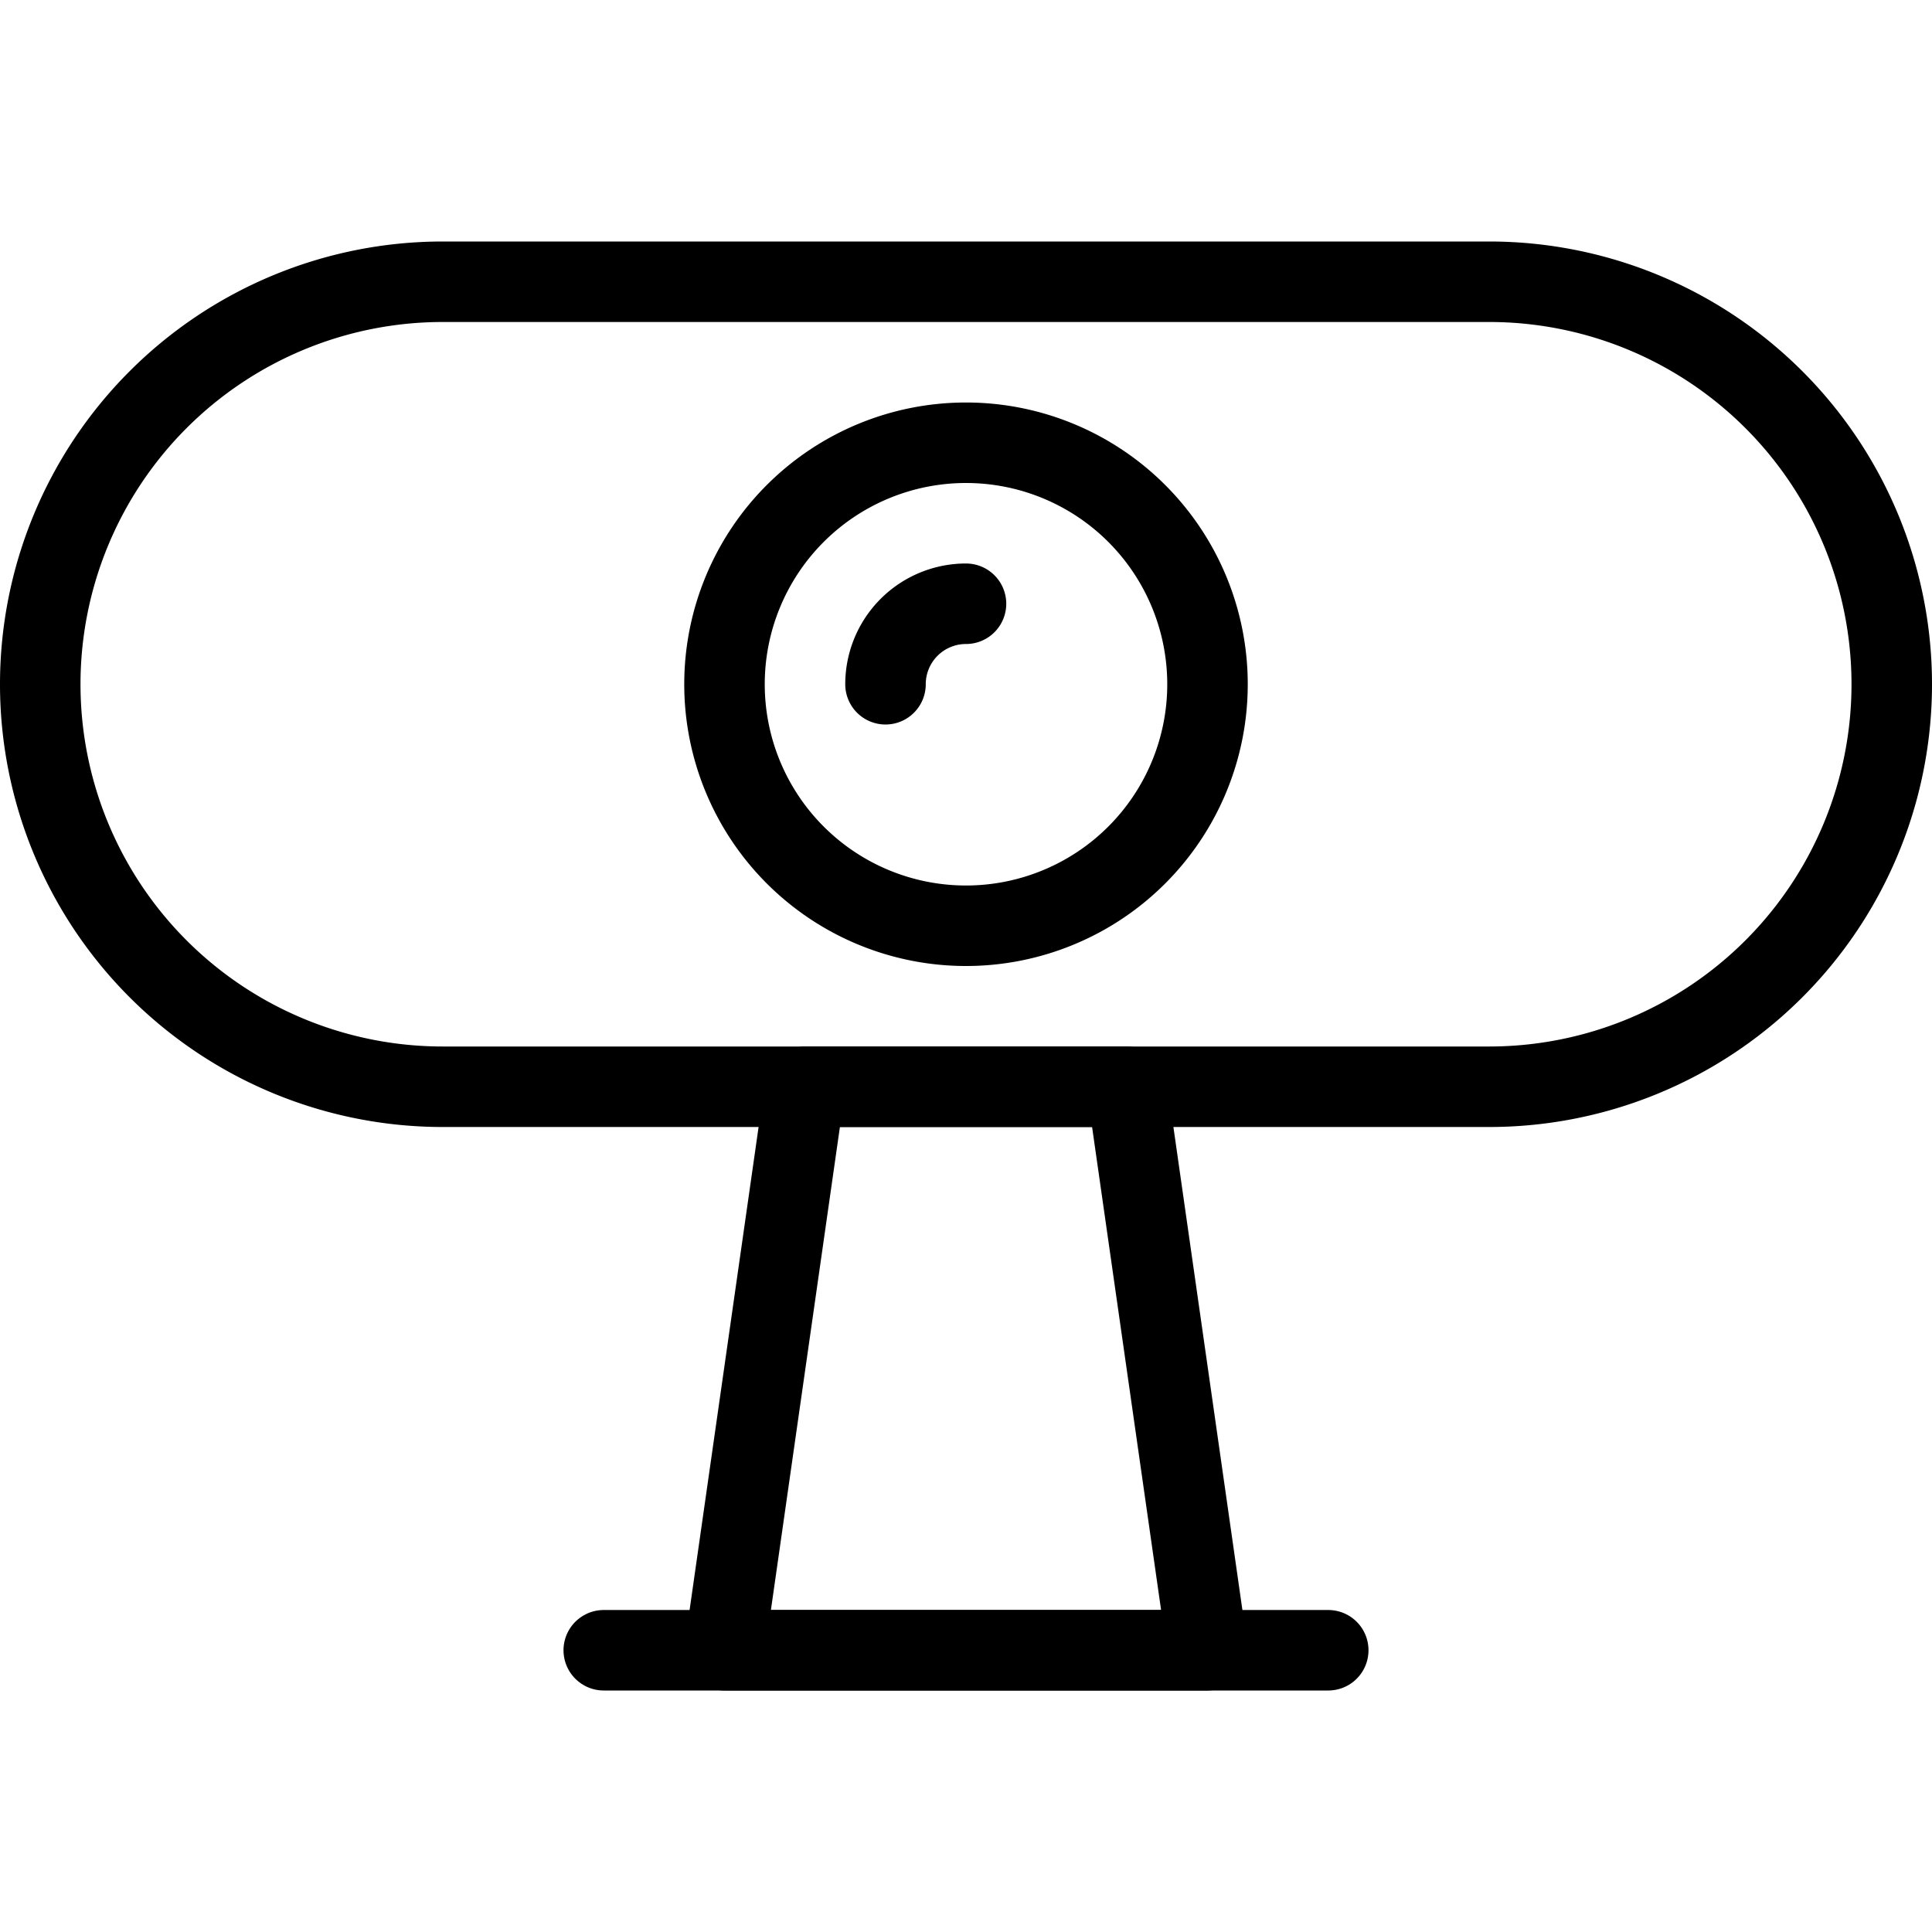
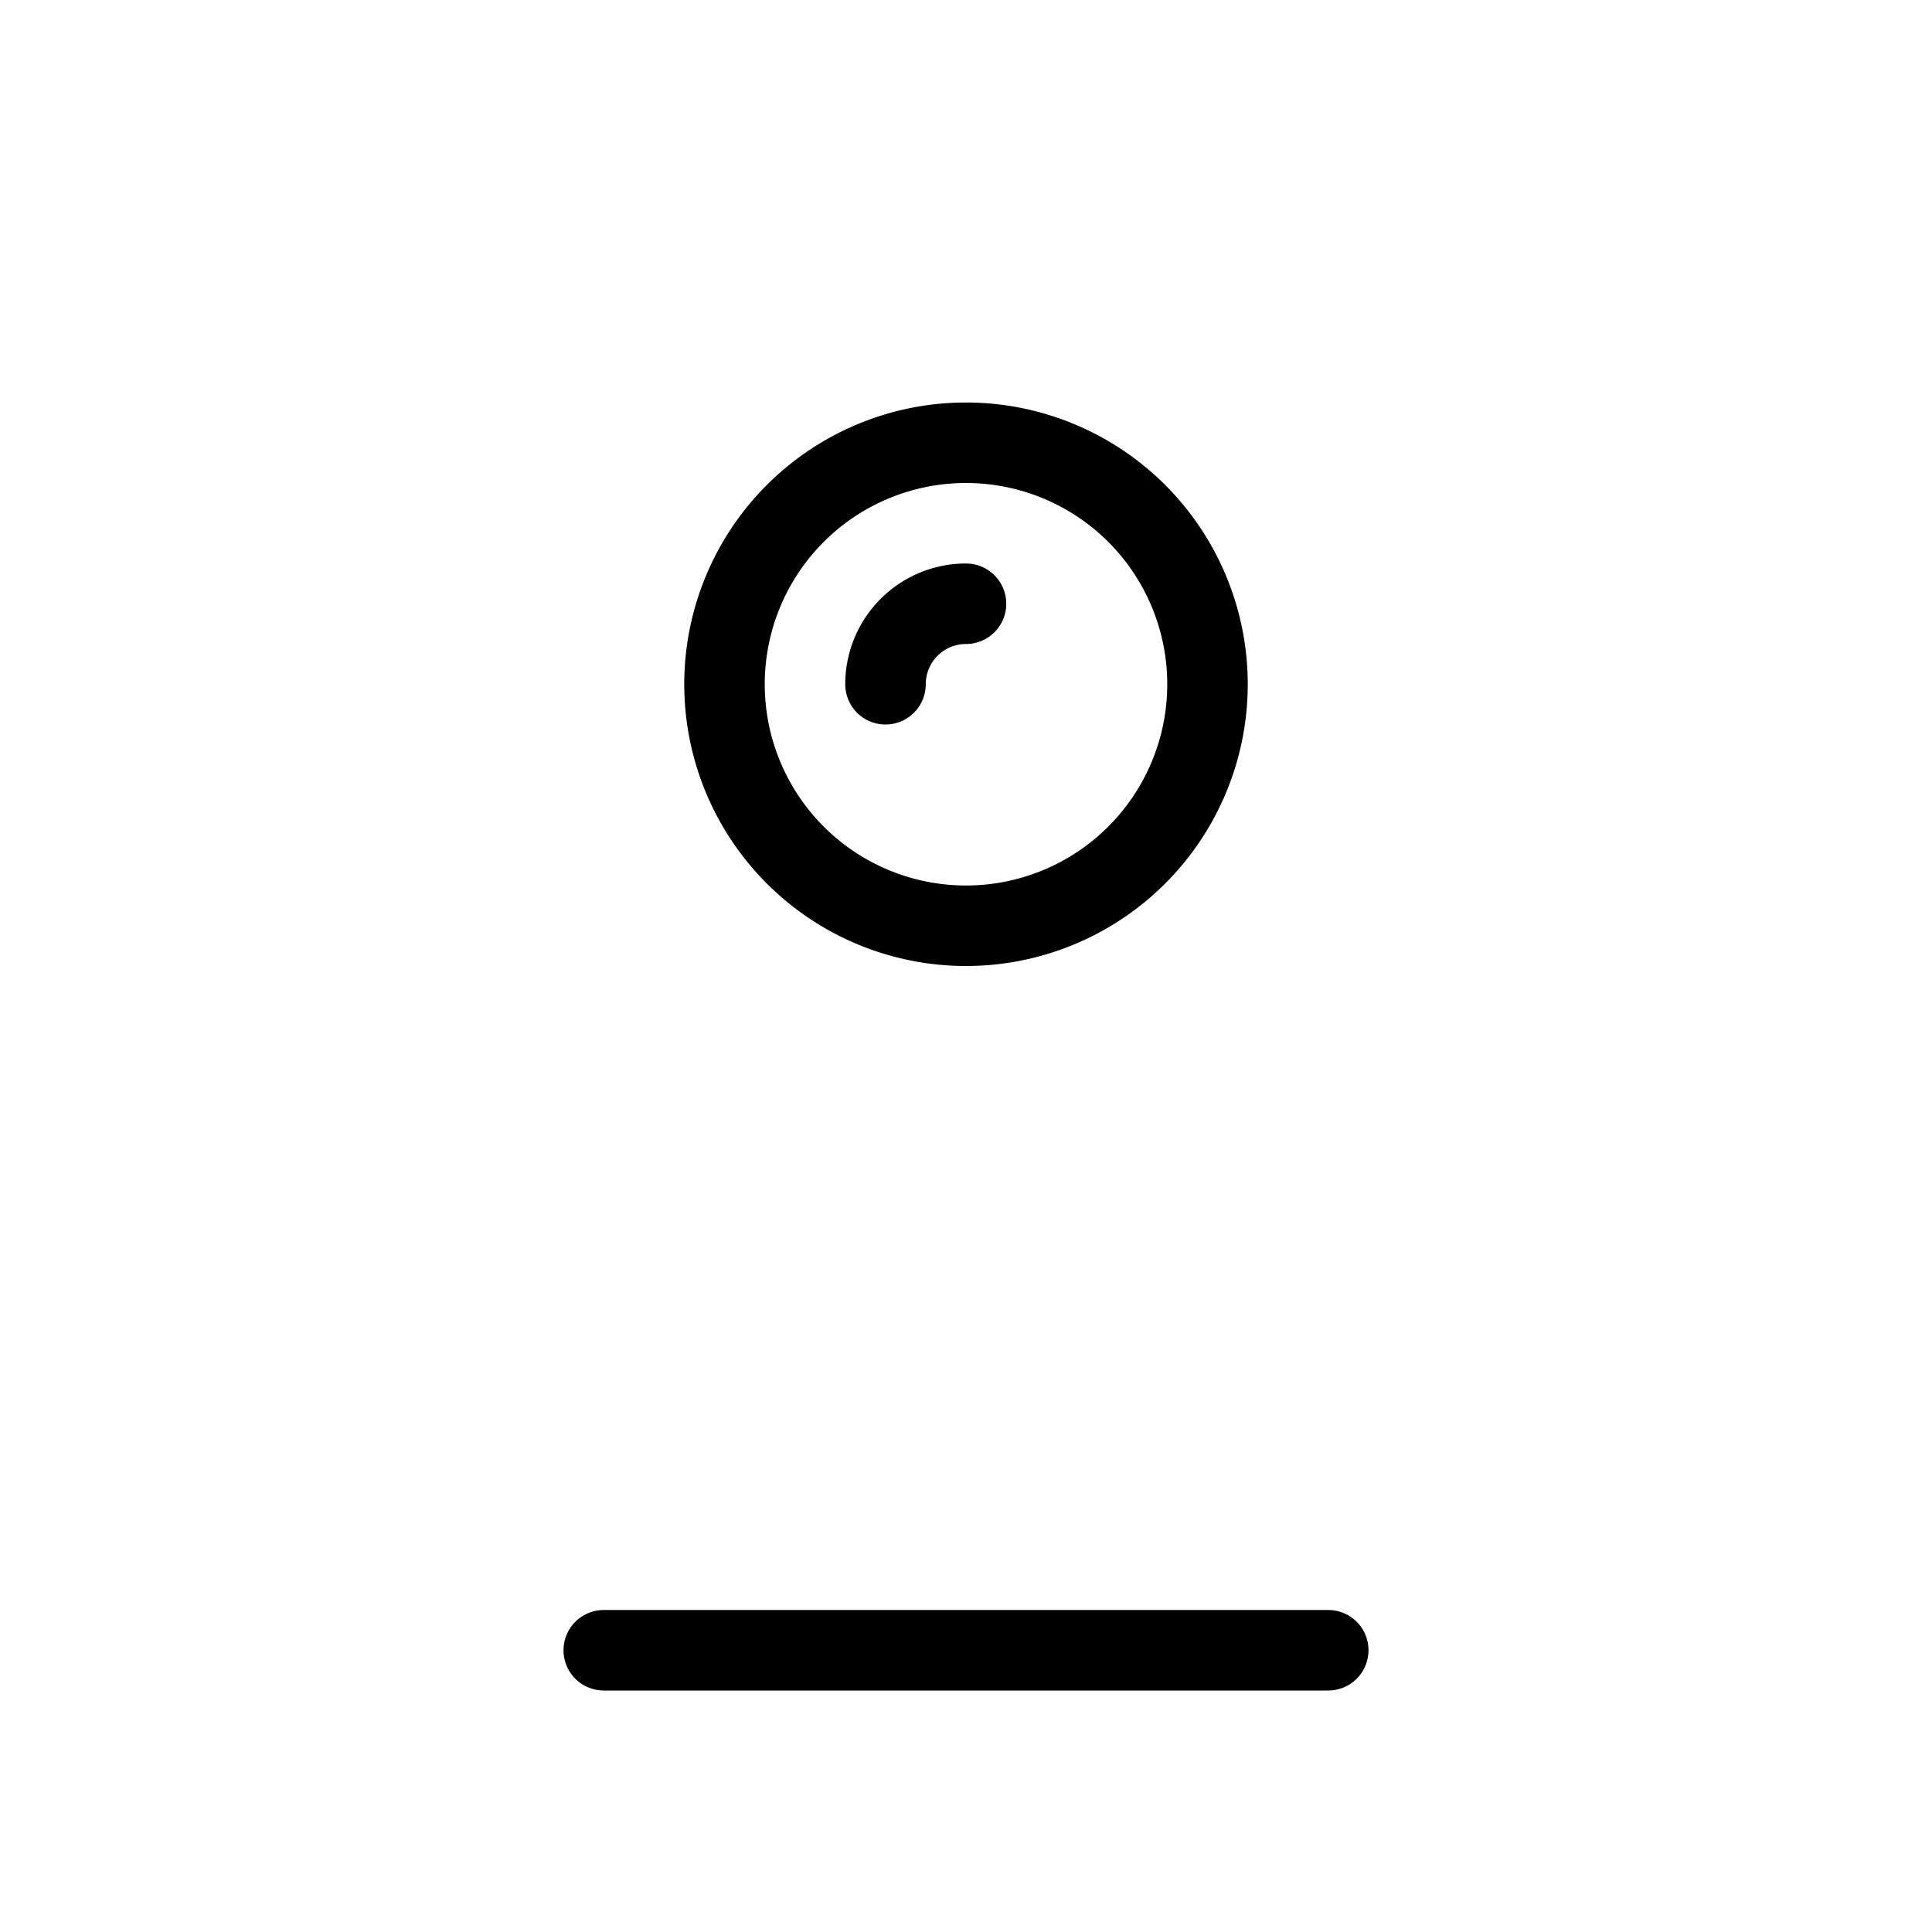
<svg xmlns="http://www.w3.org/2000/svg" viewBox="0 0 24 24">
  <g transform="matrix(1,0,0,1,0,0)">
    <path d="M9.000 8.500 A3.000 3.000 0 1 0 15.000 8.500 A3.000 3.000 0 1 0 9.000 8.500 Z" fill="none" stroke="#000000" stroke-linecap="round" stroke-linejoin="round" />
-     <path d="M23.5,8.5a5,5,0,0,1-5,5H5.5a5,5,0,0,1,0-10h13A5,5,0,0,1,23.5,8.5Z" fill="none" stroke="#000000" stroke-linecap="round" stroke-linejoin="round" />
    <path d="M11,8.5a1,1,0,0,1,1-1" fill="none" stroke="#000000" stroke-linecap="round" stroke-linejoin="round" />
-     <path d="M15 20.5L9 20.5 10 13.5 14 13.5 15 20.5z" fill="none" stroke="#000000" stroke-linecap="round" stroke-linejoin="round" />
    <path d="M7.5 20.5L16.5 20.5" fill="none" stroke="#000000" stroke-linecap="round" stroke-linejoin="round" />
  </g>
</svg>